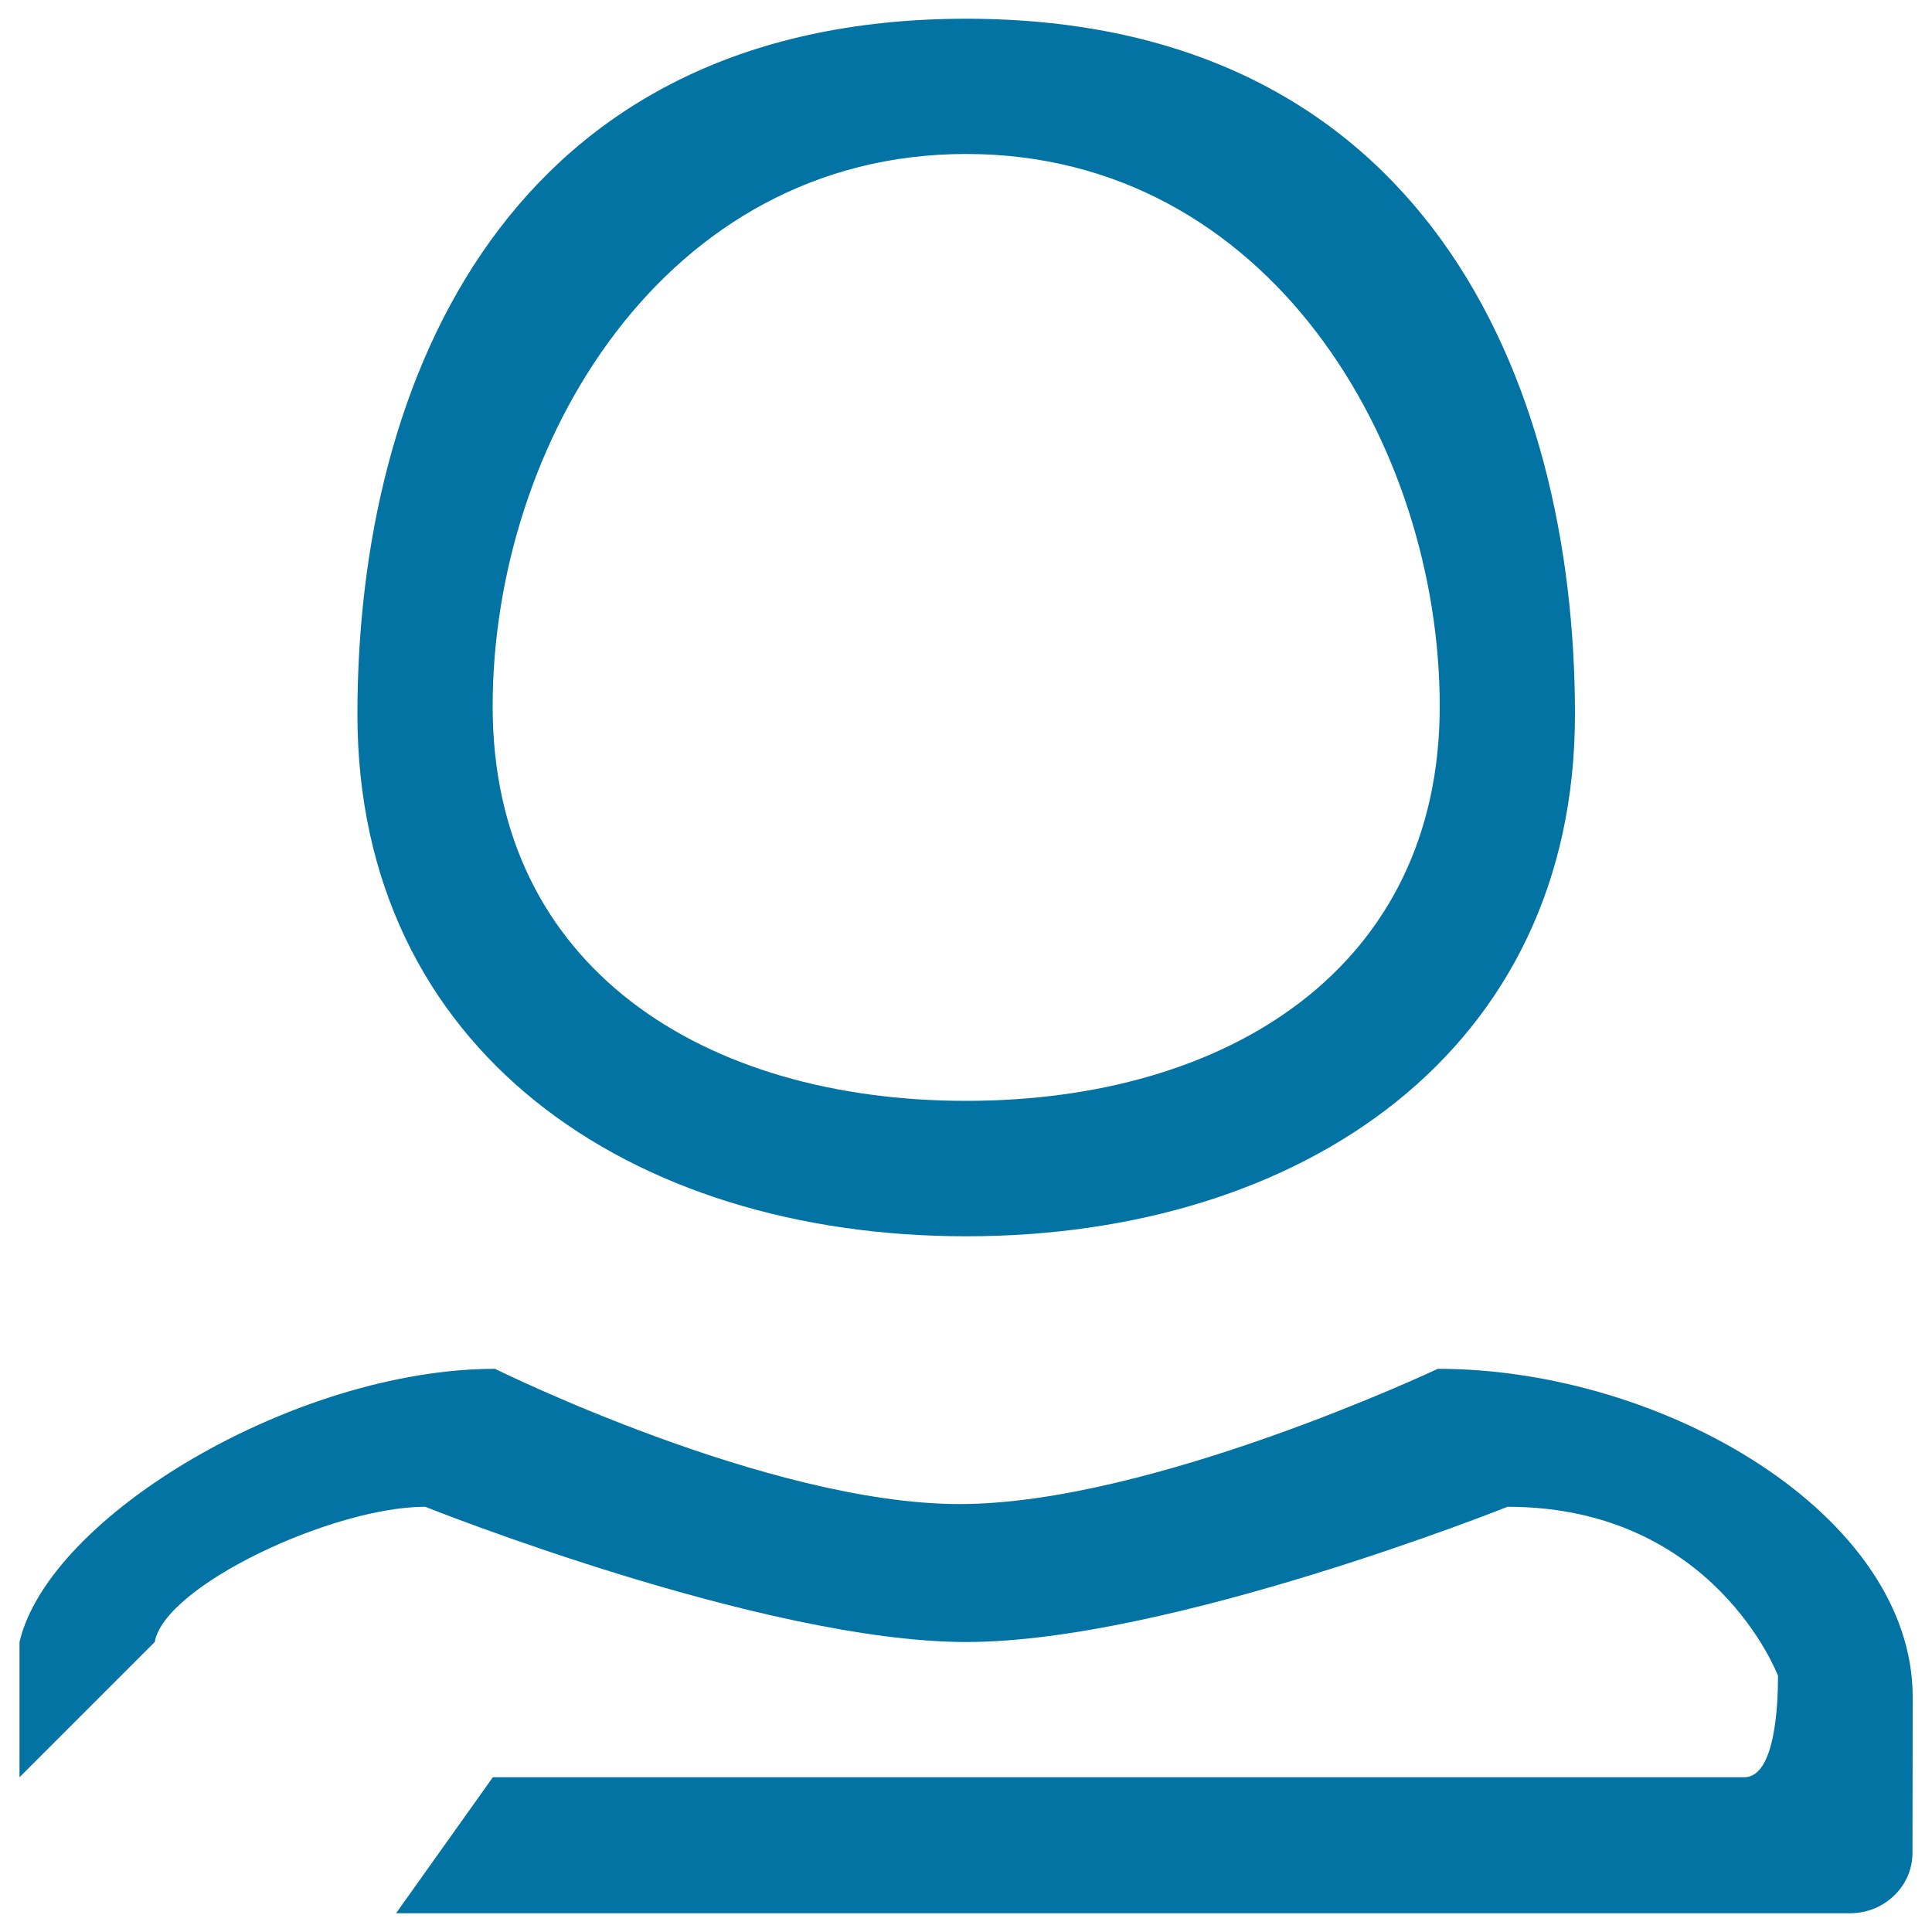
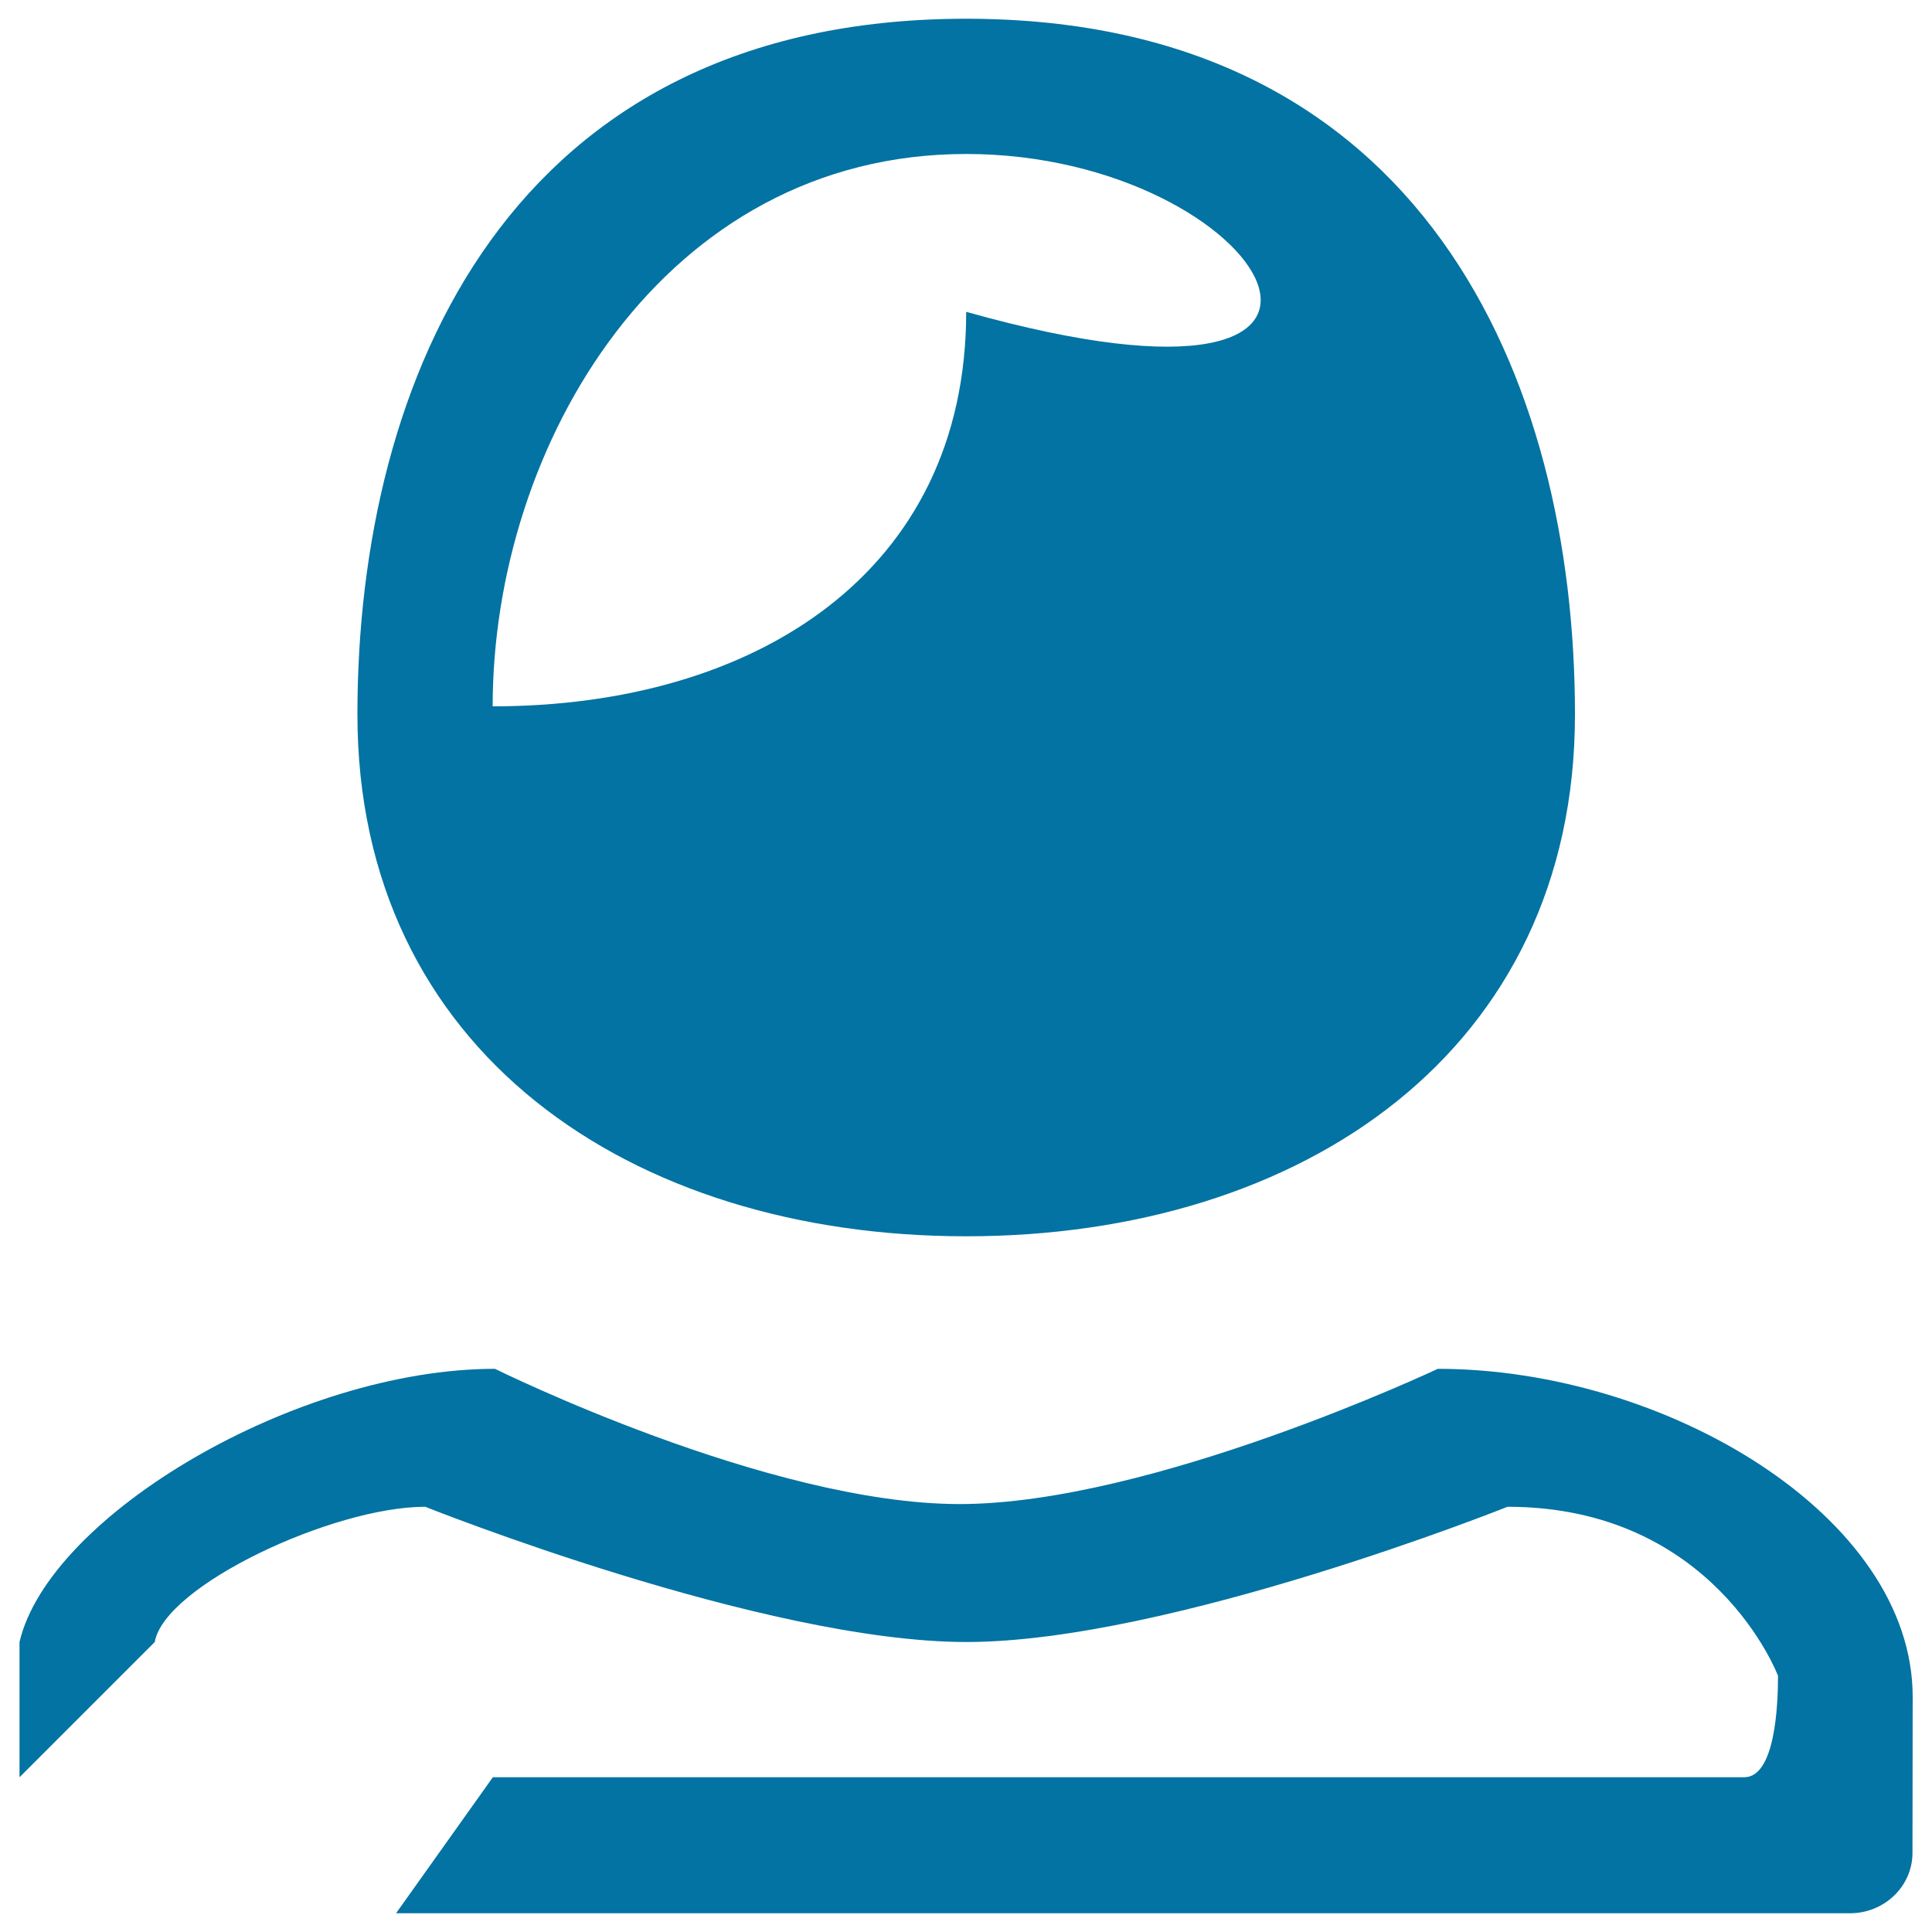
<svg xmlns="http://www.w3.org/2000/svg" viewBox="0 0 1000 1000" style="fill:#0273a2">
  <title>Exclusive NC SVG icon</title>
-   <path d="M989.9,959c0,17.3-14.5,31.3-32.4,31.3H205l50.1-70.4h647.7c16.1,0,17.5-37.6,17.5-52.5c0,0-33-87.5-140-87.5c0,0-175.1,70-280.1,70c-105,0-280.1-70-280.1-70c-47.9,0-135,40.9-140,70l-70,70v-70c15.3-65.4,143.2-141.4,246.1-141.4c0,0,141.3,70,240.5,70c99.2,0,247.5-70,247.5-70c117.5,0,245.8,76,245.8,169.8L989.9,959z M500.1,639.9c-174,0-315.1-96.1-315.1-270.1c0-174,78.8-360.1,315.1-360.1c236.3,0,315.1,186,315.1,360.1C815.2,543.8,674.2,639.9,500.1,639.9z M500.1,79.7c-156.6,0-245.1,150.6-245.1,285.9c0,135.4,109.7,204.2,245.1,204.2c135.4,0,245.1-68.9,245.1-204.2C745.2,230.3,656.7,79.7,500.1,79.7z" />
+   <path d="M989.9,959c0,17.3-14.5,31.3-32.4,31.3H205l50.1-70.4h647.7c16.1,0,17.5-37.6,17.5-52.5c0,0-33-87.5-140-87.5c0,0-175.1,70-280.1,70c-105,0-280.1-70-280.1-70c-47.9,0-135,40.9-140,70l-70,70v-70c15.3-65.4,143.2-141.4,246.1-141.4c0,0,141.3,70,240.5,70c99.2,0,247.5-70,247.5-70c117.5,0,245.8,76,245.8,169.8L989.9,959z M500.1,639.9c-174,0-315.1-96.1-315.1-270.1c0-174,78.8-360.1,315.1-360.1c236.3,0,315.1,186,315.1,360.1C815.2,543.8,674.2,639.9,500.1,639.9z M500.1,79.7c-156.6,0-245.1,150.6-245.1,285.9c135.4,0,245.1-68.9,245.1-204.2C745.2,230.3,656.7,79.7,500.1,79.7z" />
</svg>